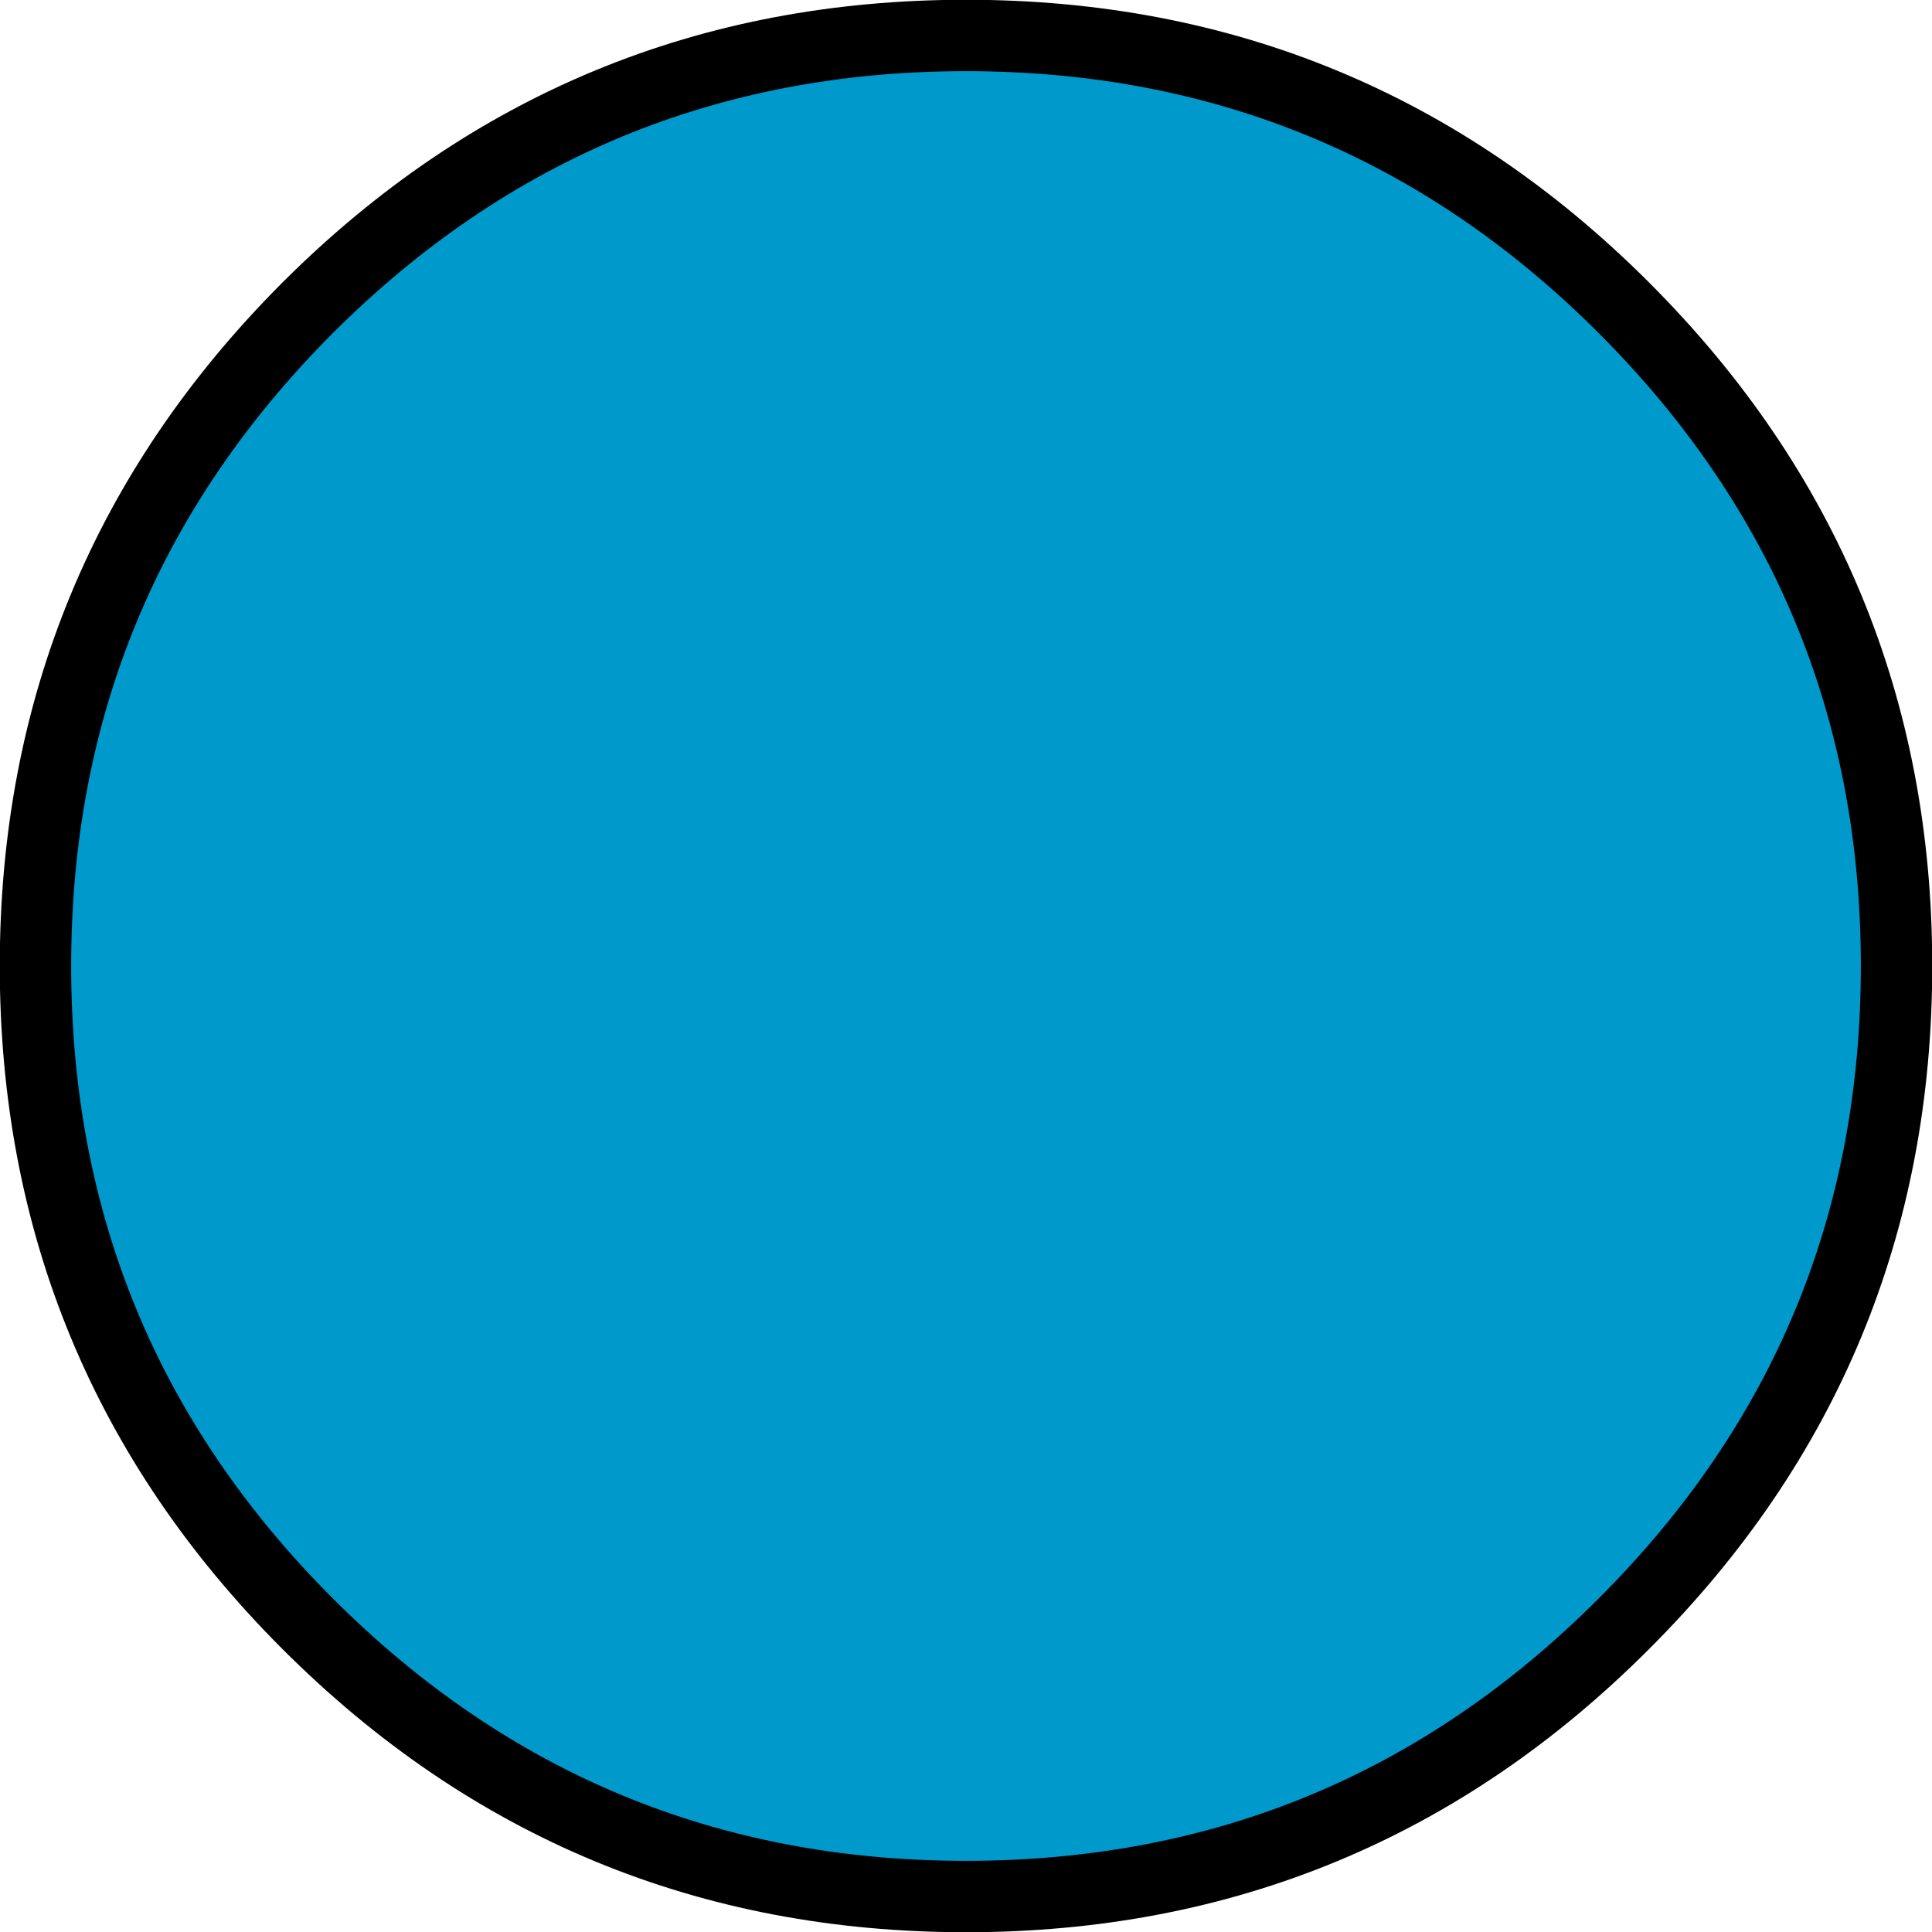
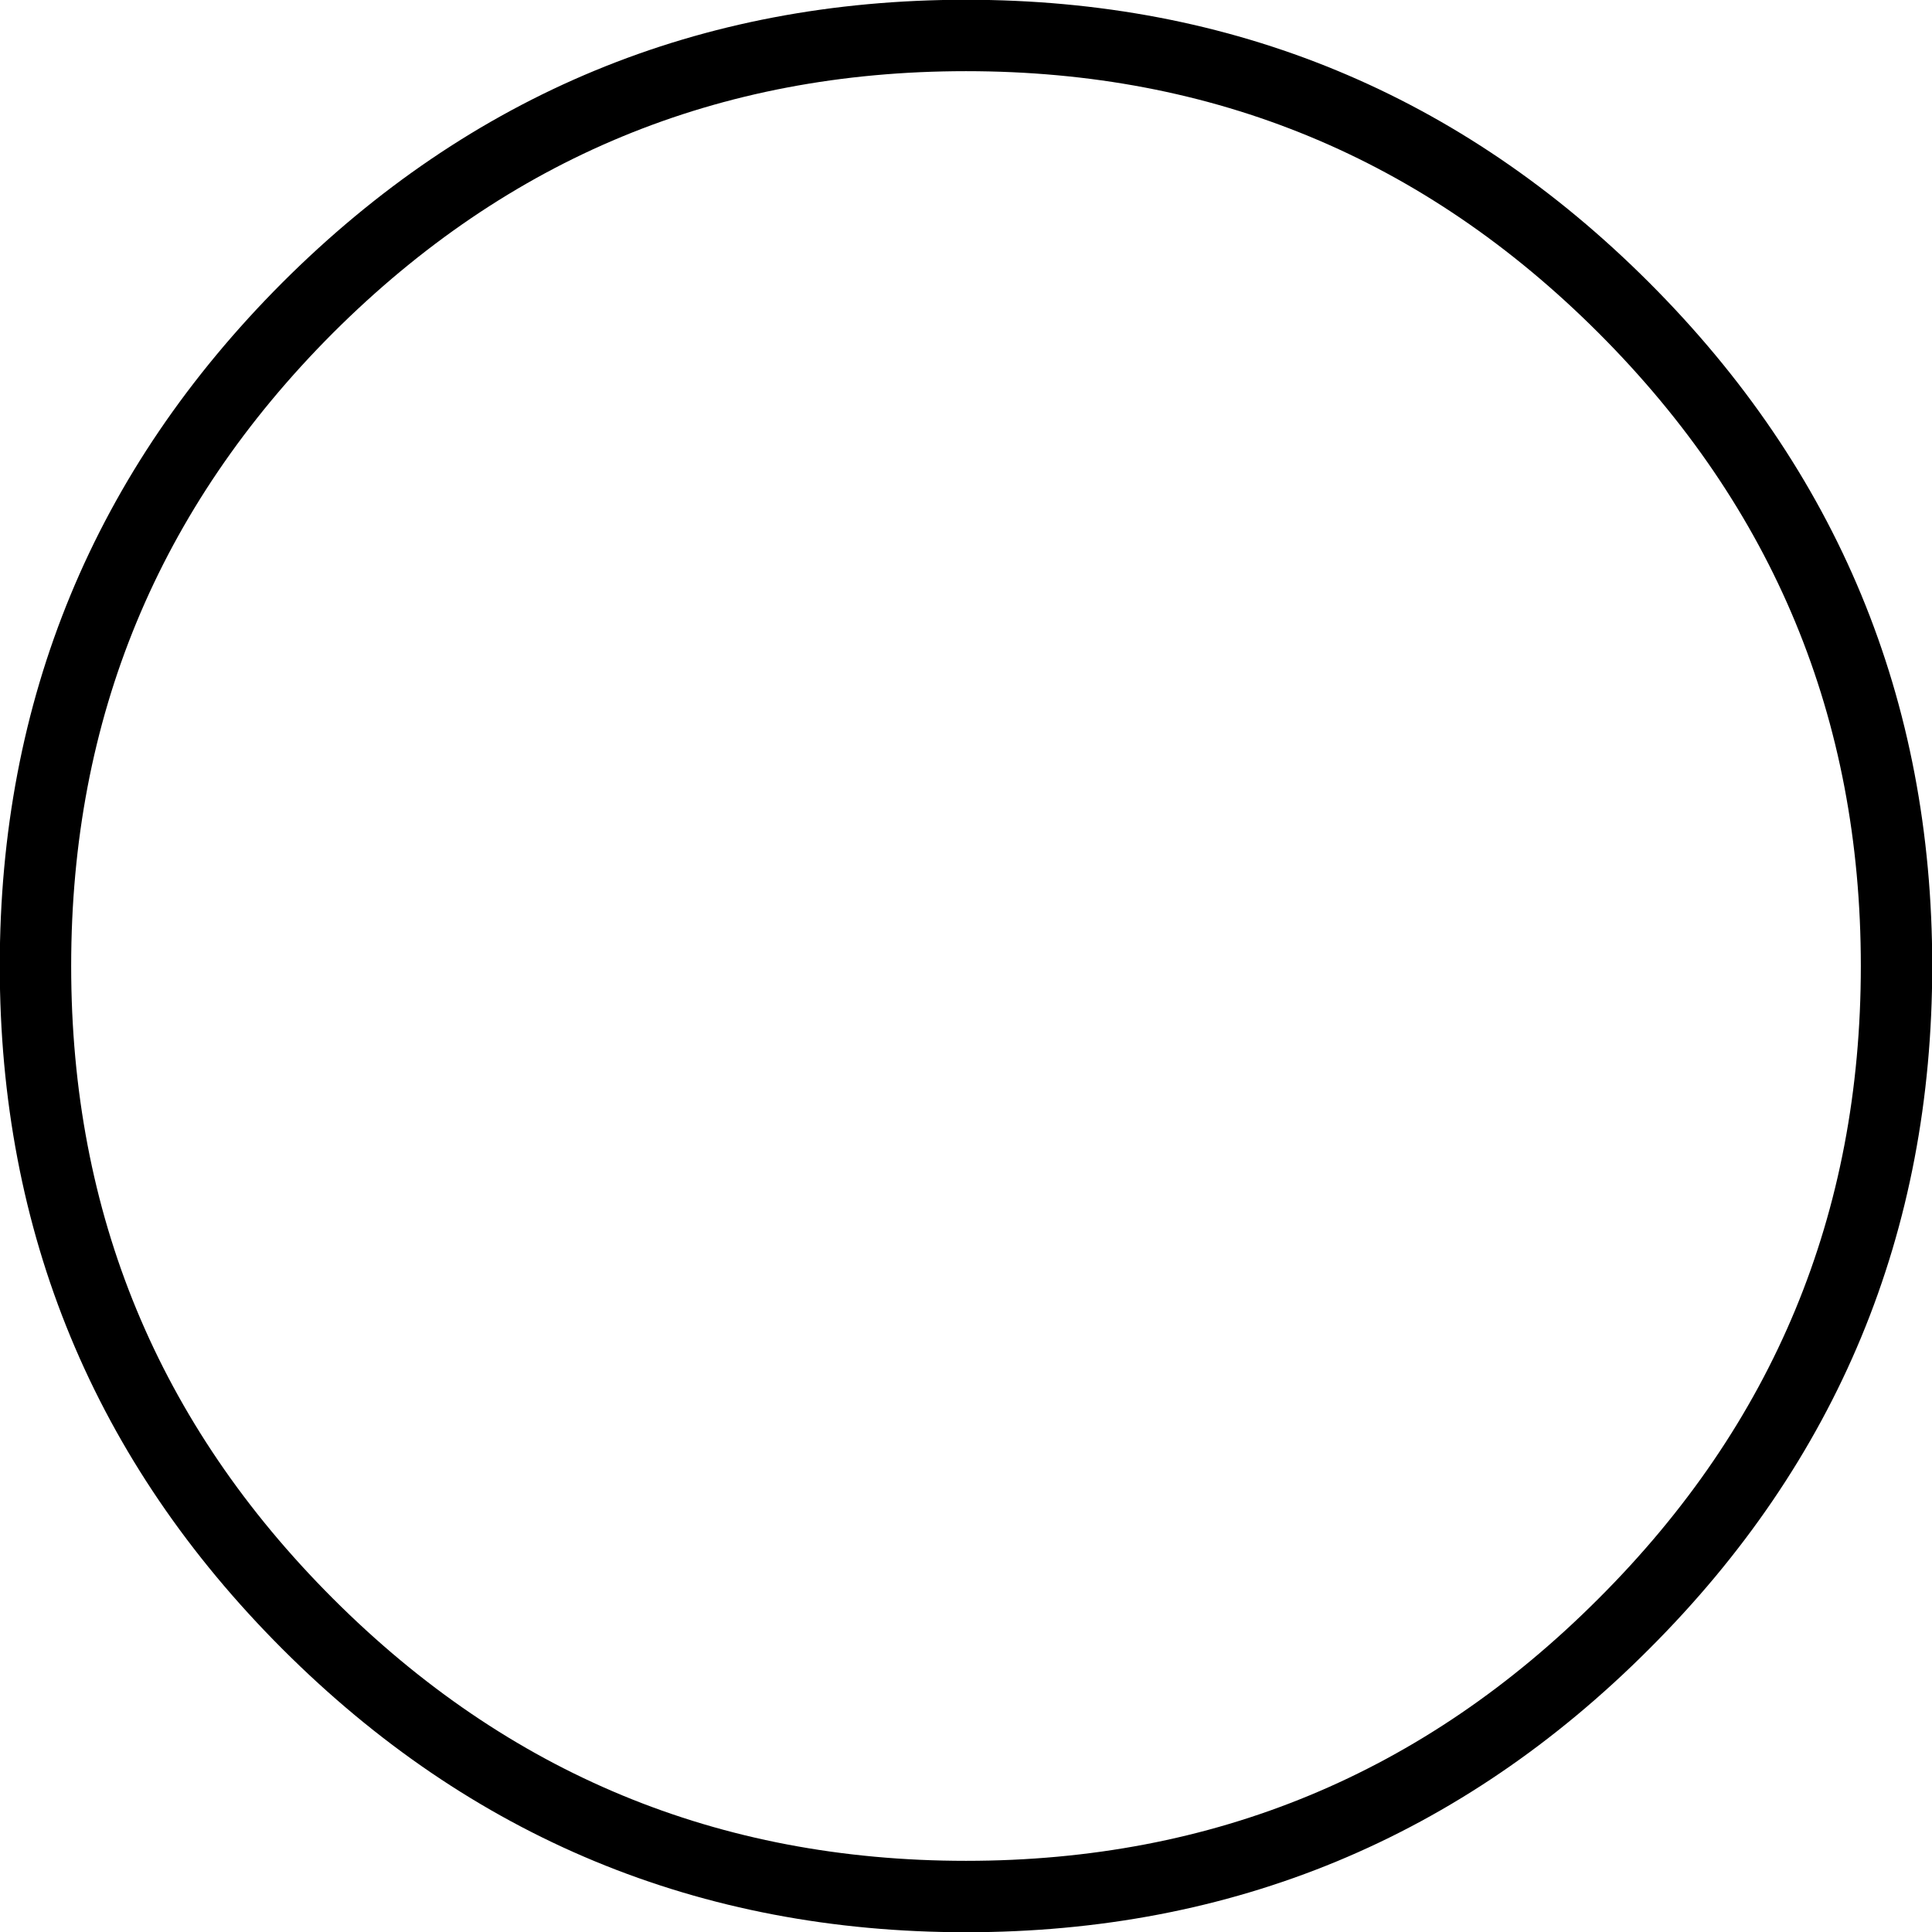
<svg xmlns="http://www.w3.org/2000/svg" height="209.7px" width="209.7px">
  <g transform="matrix(1.0, 0.0, 0.0, 1.0, 104.85, 104.85)">
-     <path d="M71.4 -71.45 Q101.0 -41.85 101.0 0.0 101.0 41.85 71.4 71.4 41.85 101.0 0.0 101.0 -41.85 101.0 -71.45 71.4 -101.0 41.85 -101.0 0.0 -101.0 -41.85 -71.45 -71.45 -41.85 -101.0 0.0 -101.0 41.85 -101.0 71.4 -71.45" fill="#0099cc" fill-rule="evenodd" stroke="none" />
    <path d="M71.4 -71.45 Q101.0 -41.85 101.0 0.0 101.0 41.85 71.4 71.4 41.85 101.0 0.0 101.0 -41.85 101.0 -71.45 71.4 -101.0 41.85 -101.0 0.0 -101.0 -41.85 -71.45 -71.45 -41.85 -101.0 0.0 -101.0 41.85 -101.0 71.4 -71.45 Z" fill="none" stroke="#000000" stroke-linecap="round" stroke-linejoin="round" stroke-width="7.75" />
  </g>
</svg>